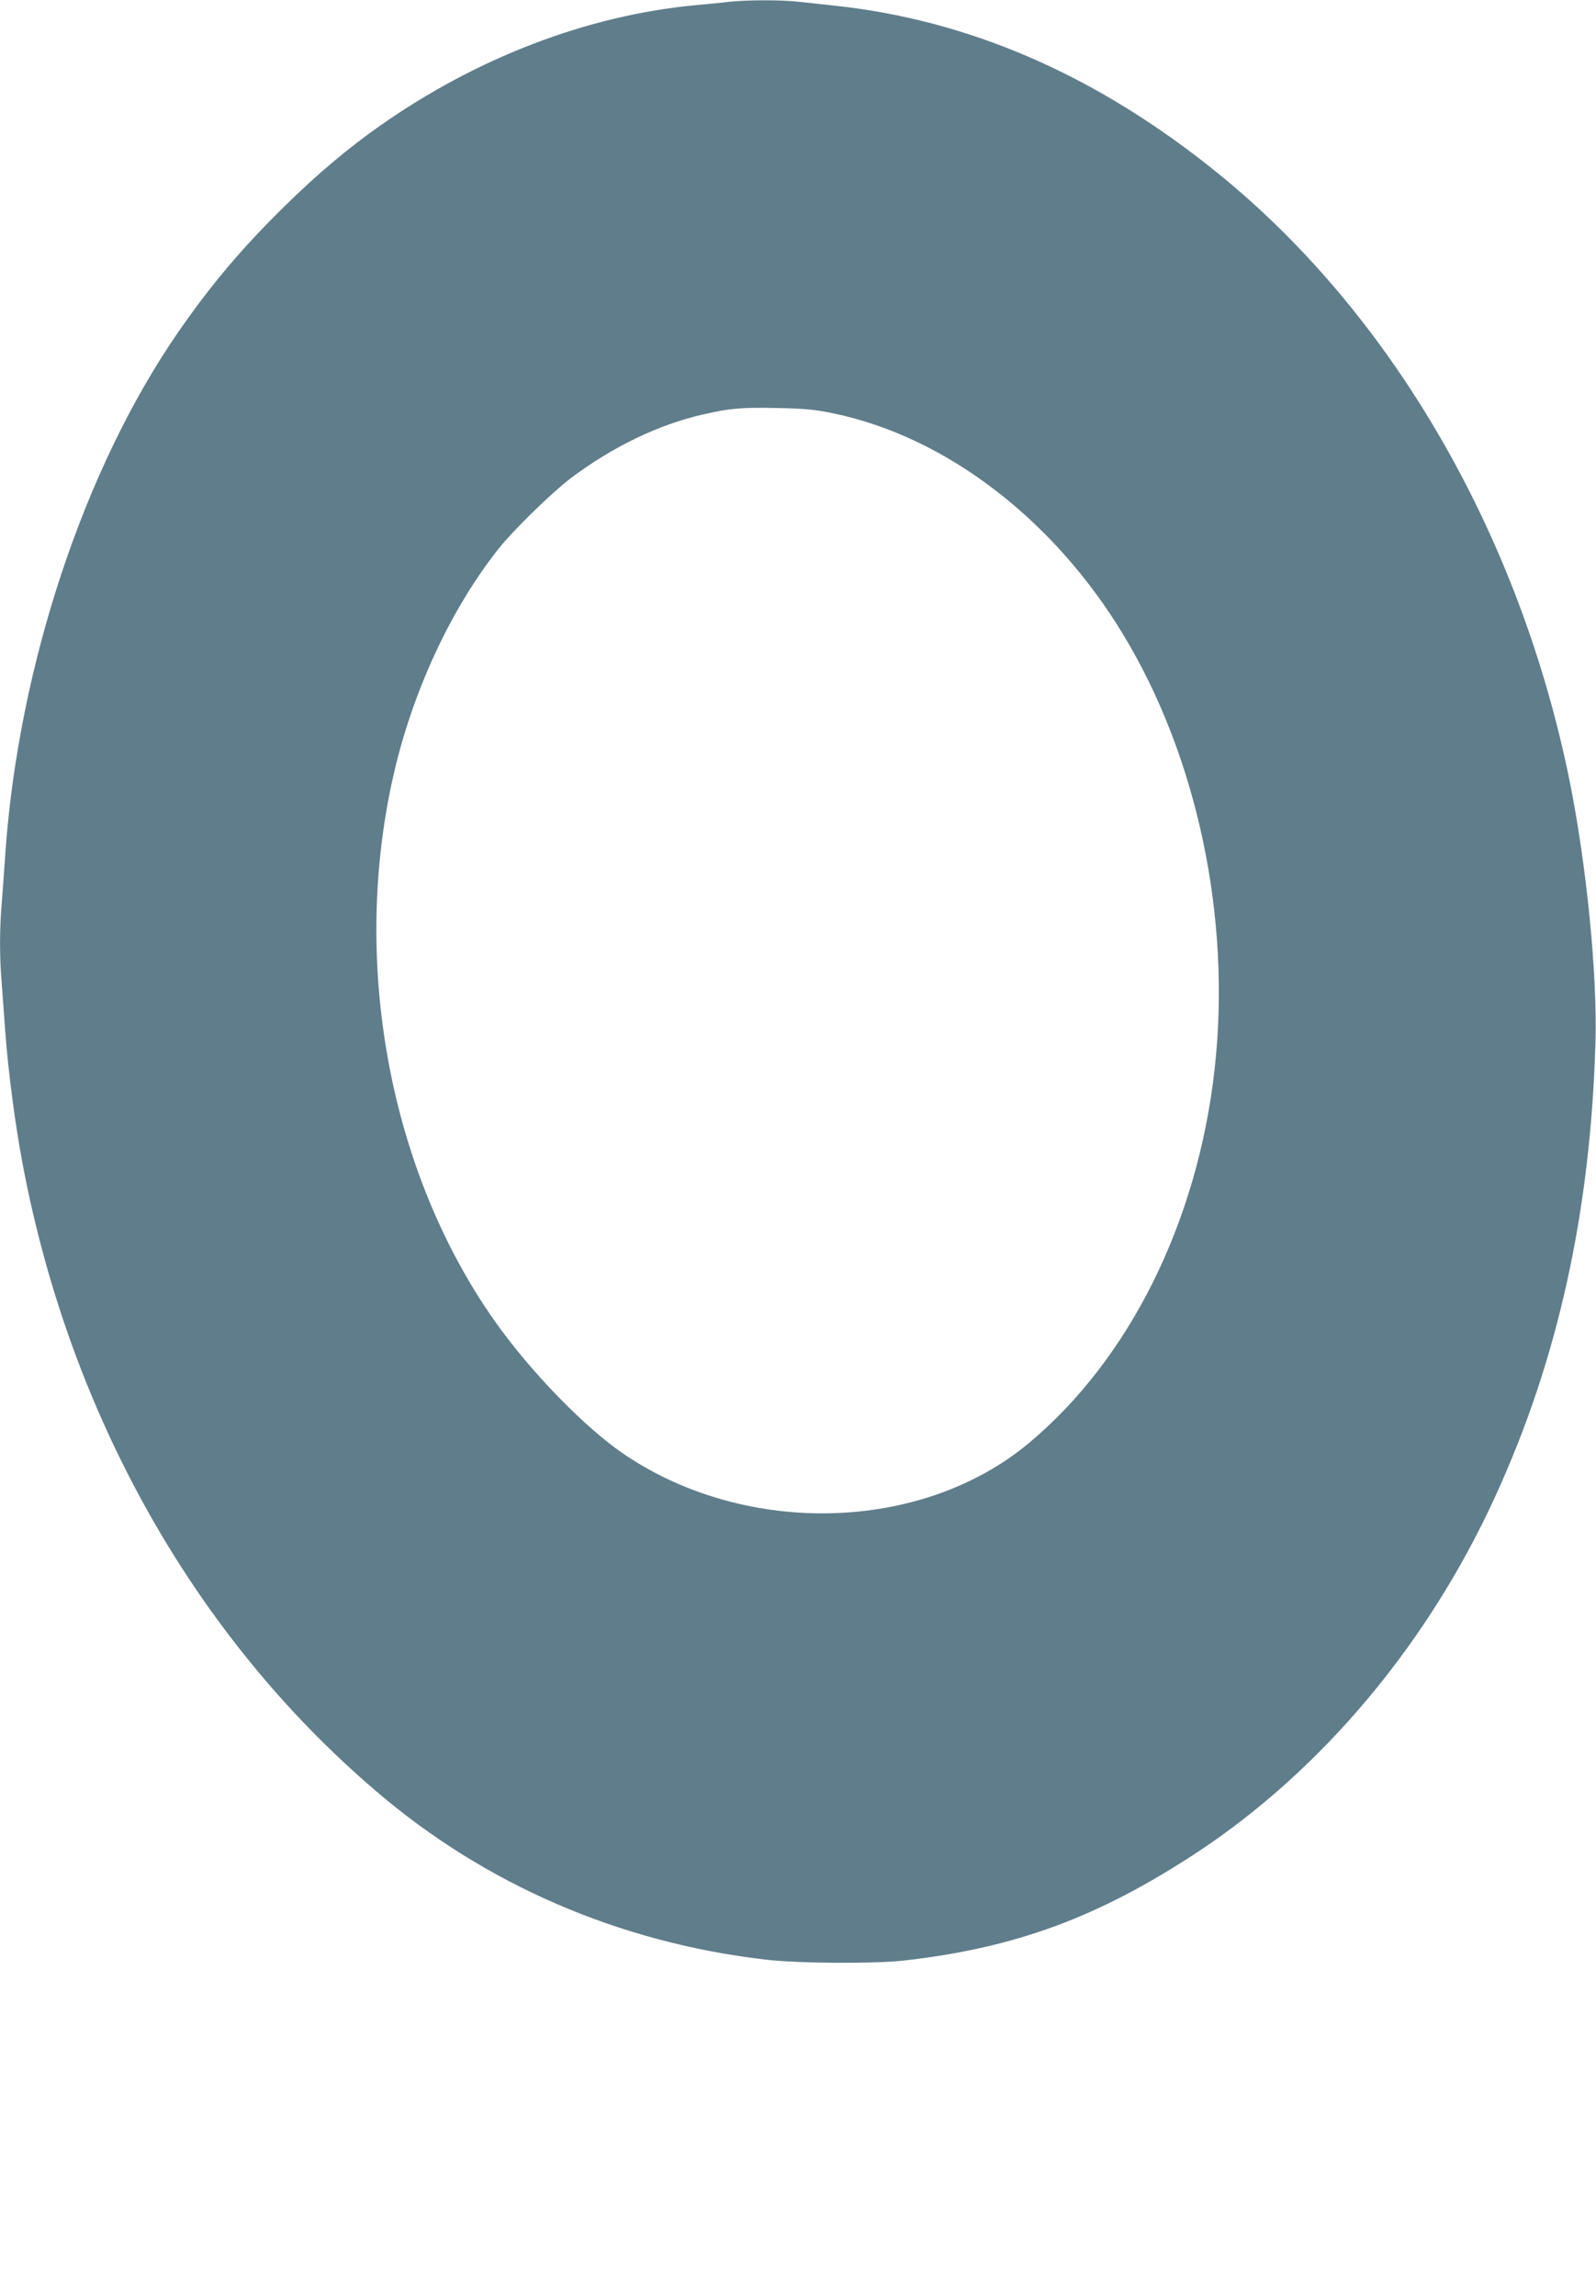
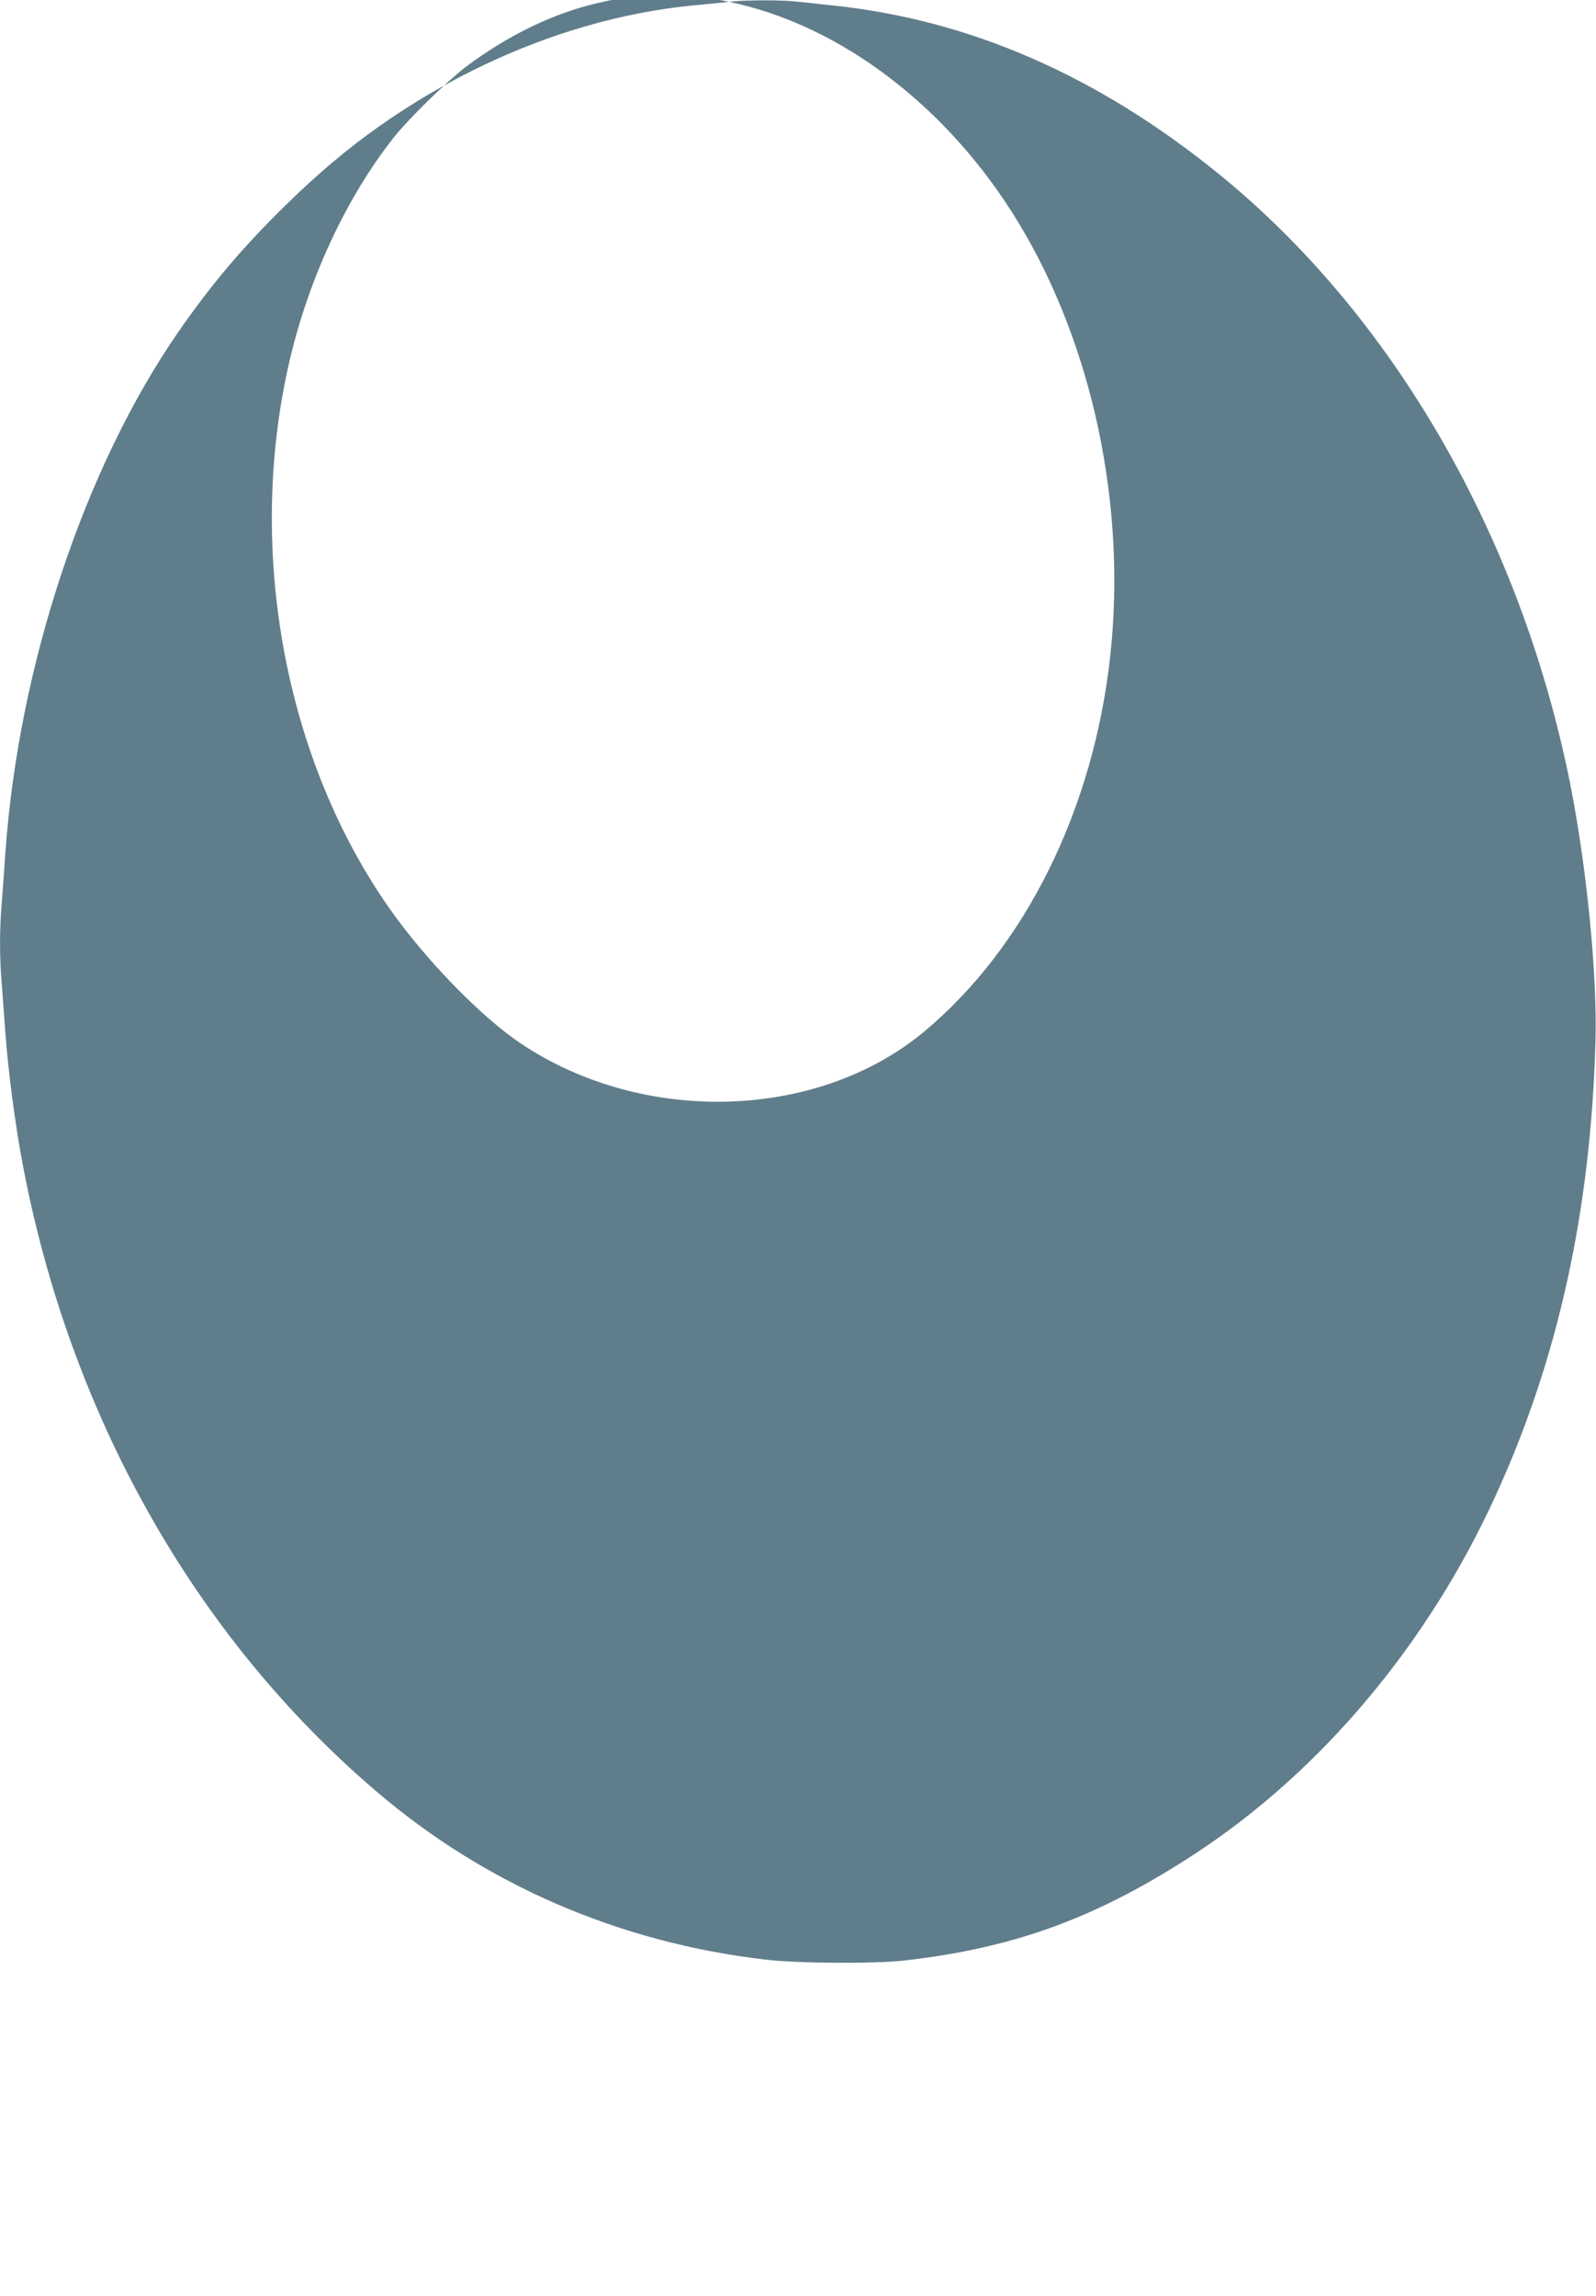
<svg xmlns="http://www.w3.org/2000/svg" version="1.0" width="890pt" height="1280pt" viewBox="0 0 890 1280" preserveAspectRatio="xMidYMid meet">
  <g transform="translate(0,1280) scale(0.1,-0.1)" fill="#607d8b" stroke="none">
-     <path d="M4065 12790 c-38 -5 -123 -13 -188 -19 -603 -57 -1220 -293 -1762 -675 -176 -124 -345 -266 -523 -441 -237 -232 -412 -438 -597 -705 -525 -759 -891 -1862 -965 -2905 -6 -88 -15 -213 -20 -277 -13 -149 -13 -308 0 -456 5 -64 14 -187 20 -272 16 -214 54 -507 96 -729 263 -1397 958 -2632 1969 -3496 610 -523 1358 -846 2172 -941 181 -22 614 -24 778 -5 620 71 1079 241 1625 599 701 461 1293 1167 1669 1990 350 764 531 1589 558 2532 11 374 -49 979 -142 1445 -276 1374 -987 2607 -1961 3397 -674 547 -1389 859 -2154 938 -58 6 -141 15 -185 20 -92 11 -288 11 -390 0z m583 -2295 c626 -130 1227 -590 1616 -1234 413 -682 602 -1579 510 -2415 -94 -858 -476 -1626 -1040 -2095 -593 -492 -1562 -521 -2244 -66 -220 146 -532 466 -733 752 -585 831 -801 1994 -563 3040 106 466 319 926 586 1263 84 106 299 315 403 394 237 177 488 298 737 355 151 35 213 40 415 36 155 -3 213 -9 313 -30z" />
+     <path d="M4065 12790 c-38 -5 -123 -13 -188 -19 -603 -57 -1220 -293 -1762 -675 -176 -124 -345 -266 -523 -441 -237 -232 -412 -438 -597 -705 -525 -759 -891 -1862 -965 -2905 -6 -88 -15 -213 -20 -277 -13 -149 -13 -308 0 -456 5 -64 14 -187 20 -272 16 -214 54 -507 96 -729 263 -1397 958 -2632 1969 -3496 610 -523 1358 -846 2172 -941 181 -22 614 -24 778 -5 620 71 1079 241 1625 599 701 461 1293 1167 1669 1990 350 764 531 1589 558 2532 11 374 -49 979 -142 1445 -276 1374 -987 2607 -1961 3397 -674 547 -1389 859 -2154 938 -58 6 -141 15 -185 20 -92 11 -288 11 -390 0z c626 -130 1227 -590 1616 -1234 413 -682 602 -1579 510 -2415 -94 -858 -476 -1626 -1040 -2095 -593 -492 -1562 -521 -2244 -66 -220 146 -532 466 -733 752 -585 831 -801 1994 -563 3040 106 466 319 926 586 1263 84 106 299 315 403 394 237 177 488 298 737 355 151 35 213 40 415 36 155 -3 213 -9 313 -30z" />
  </g>
</svg>